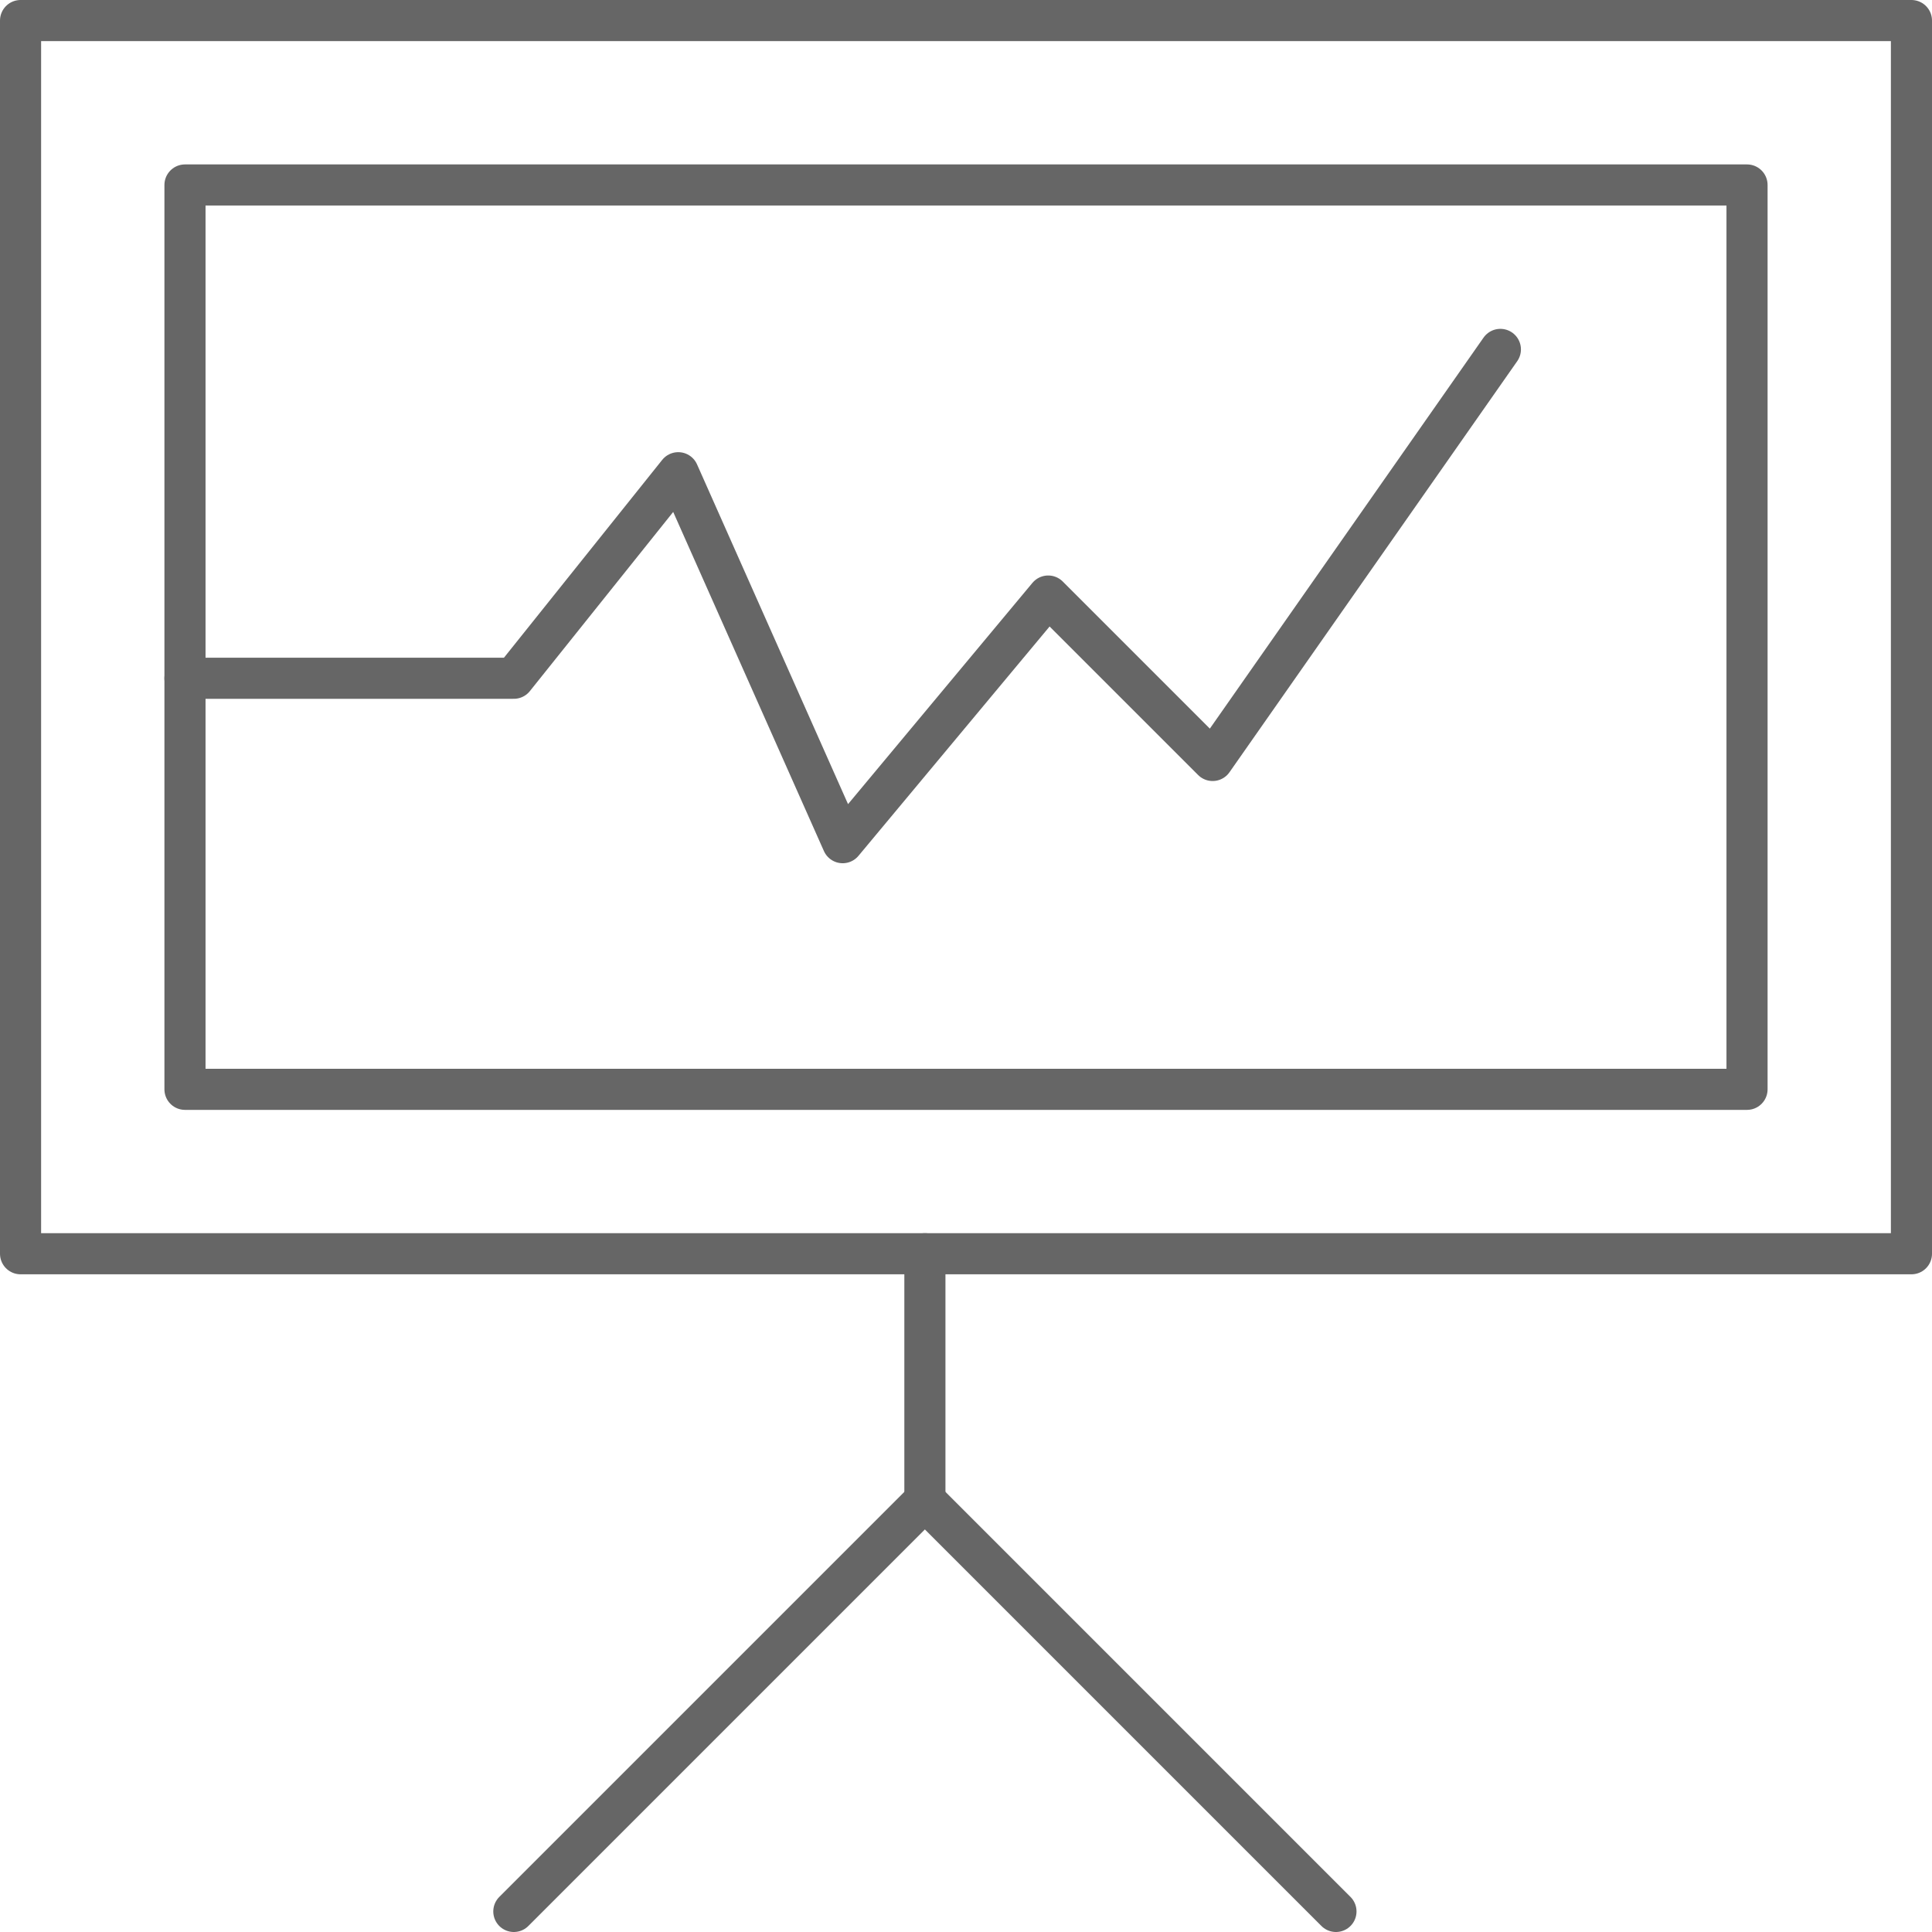
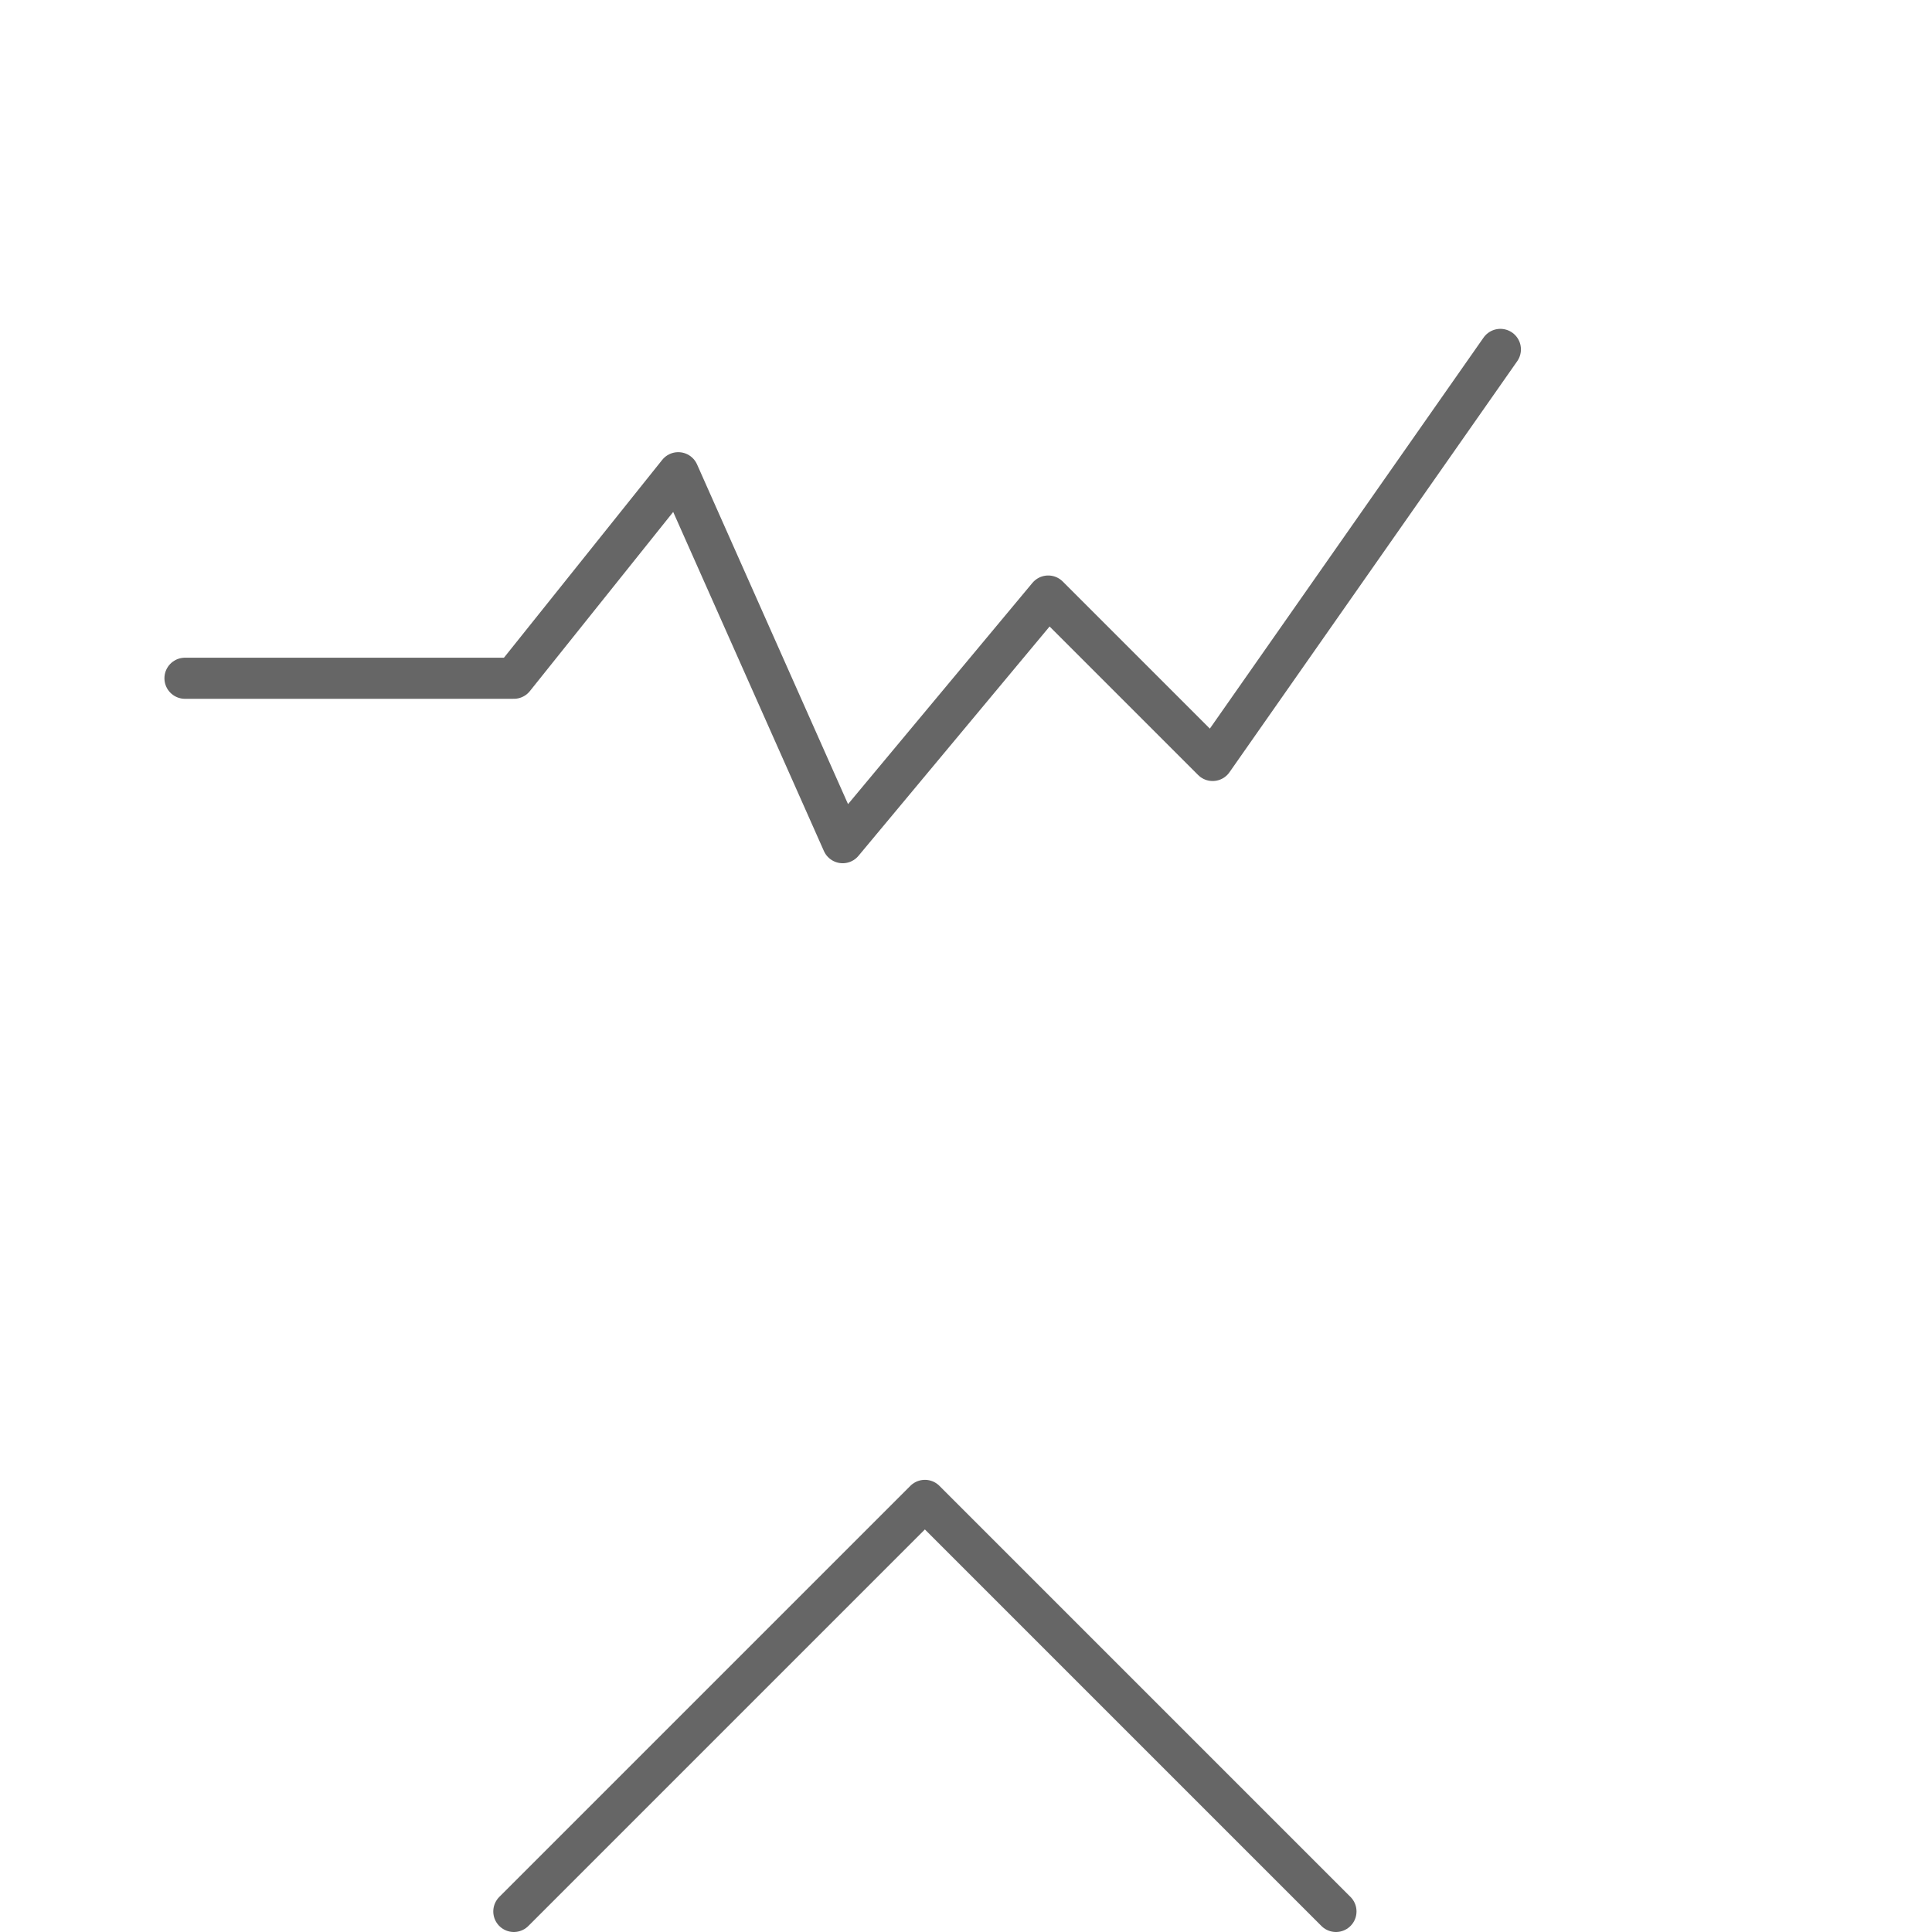
<svg xmlns="http://www.w3.org/2000/svg" viewBox="0 0 23.5 23.5">
  <defs>
    <style>.cls-1,.cls-2{fill:none;stroke:#666;stroke-linejoin:round;stroke-width:0.5px;}.cls-2{stroke-linecap:round;}</style>
  </defs>
  <title>campaign-management-gray</title>
  <g id="Layer_2" data-name="Layer 2">
    <g id="Layer_1-2" data-name="Layer 1">
-       <rect class="cls-1" x="0.25" y="0.25" width="23" height="15" />
-       <line class="cls-2" x1="11.25" y1="15.25" x2="11.25" y2="18.25" />
      <polyline class="cls-2" points="6.25 23.25 11.25 18.25 16.25 23.25" />
      <polyline class="cls-2" points="2.25 8.25 6.25 8.25 8.25 5.75 10.25 10.25 12.75 7.25 14.75 9.25 18.25 4.25" />
-       <rect class="cls-1" x="2.25" y="2.25" width="19" height="11" />
    </g>
  </g>
</svg>